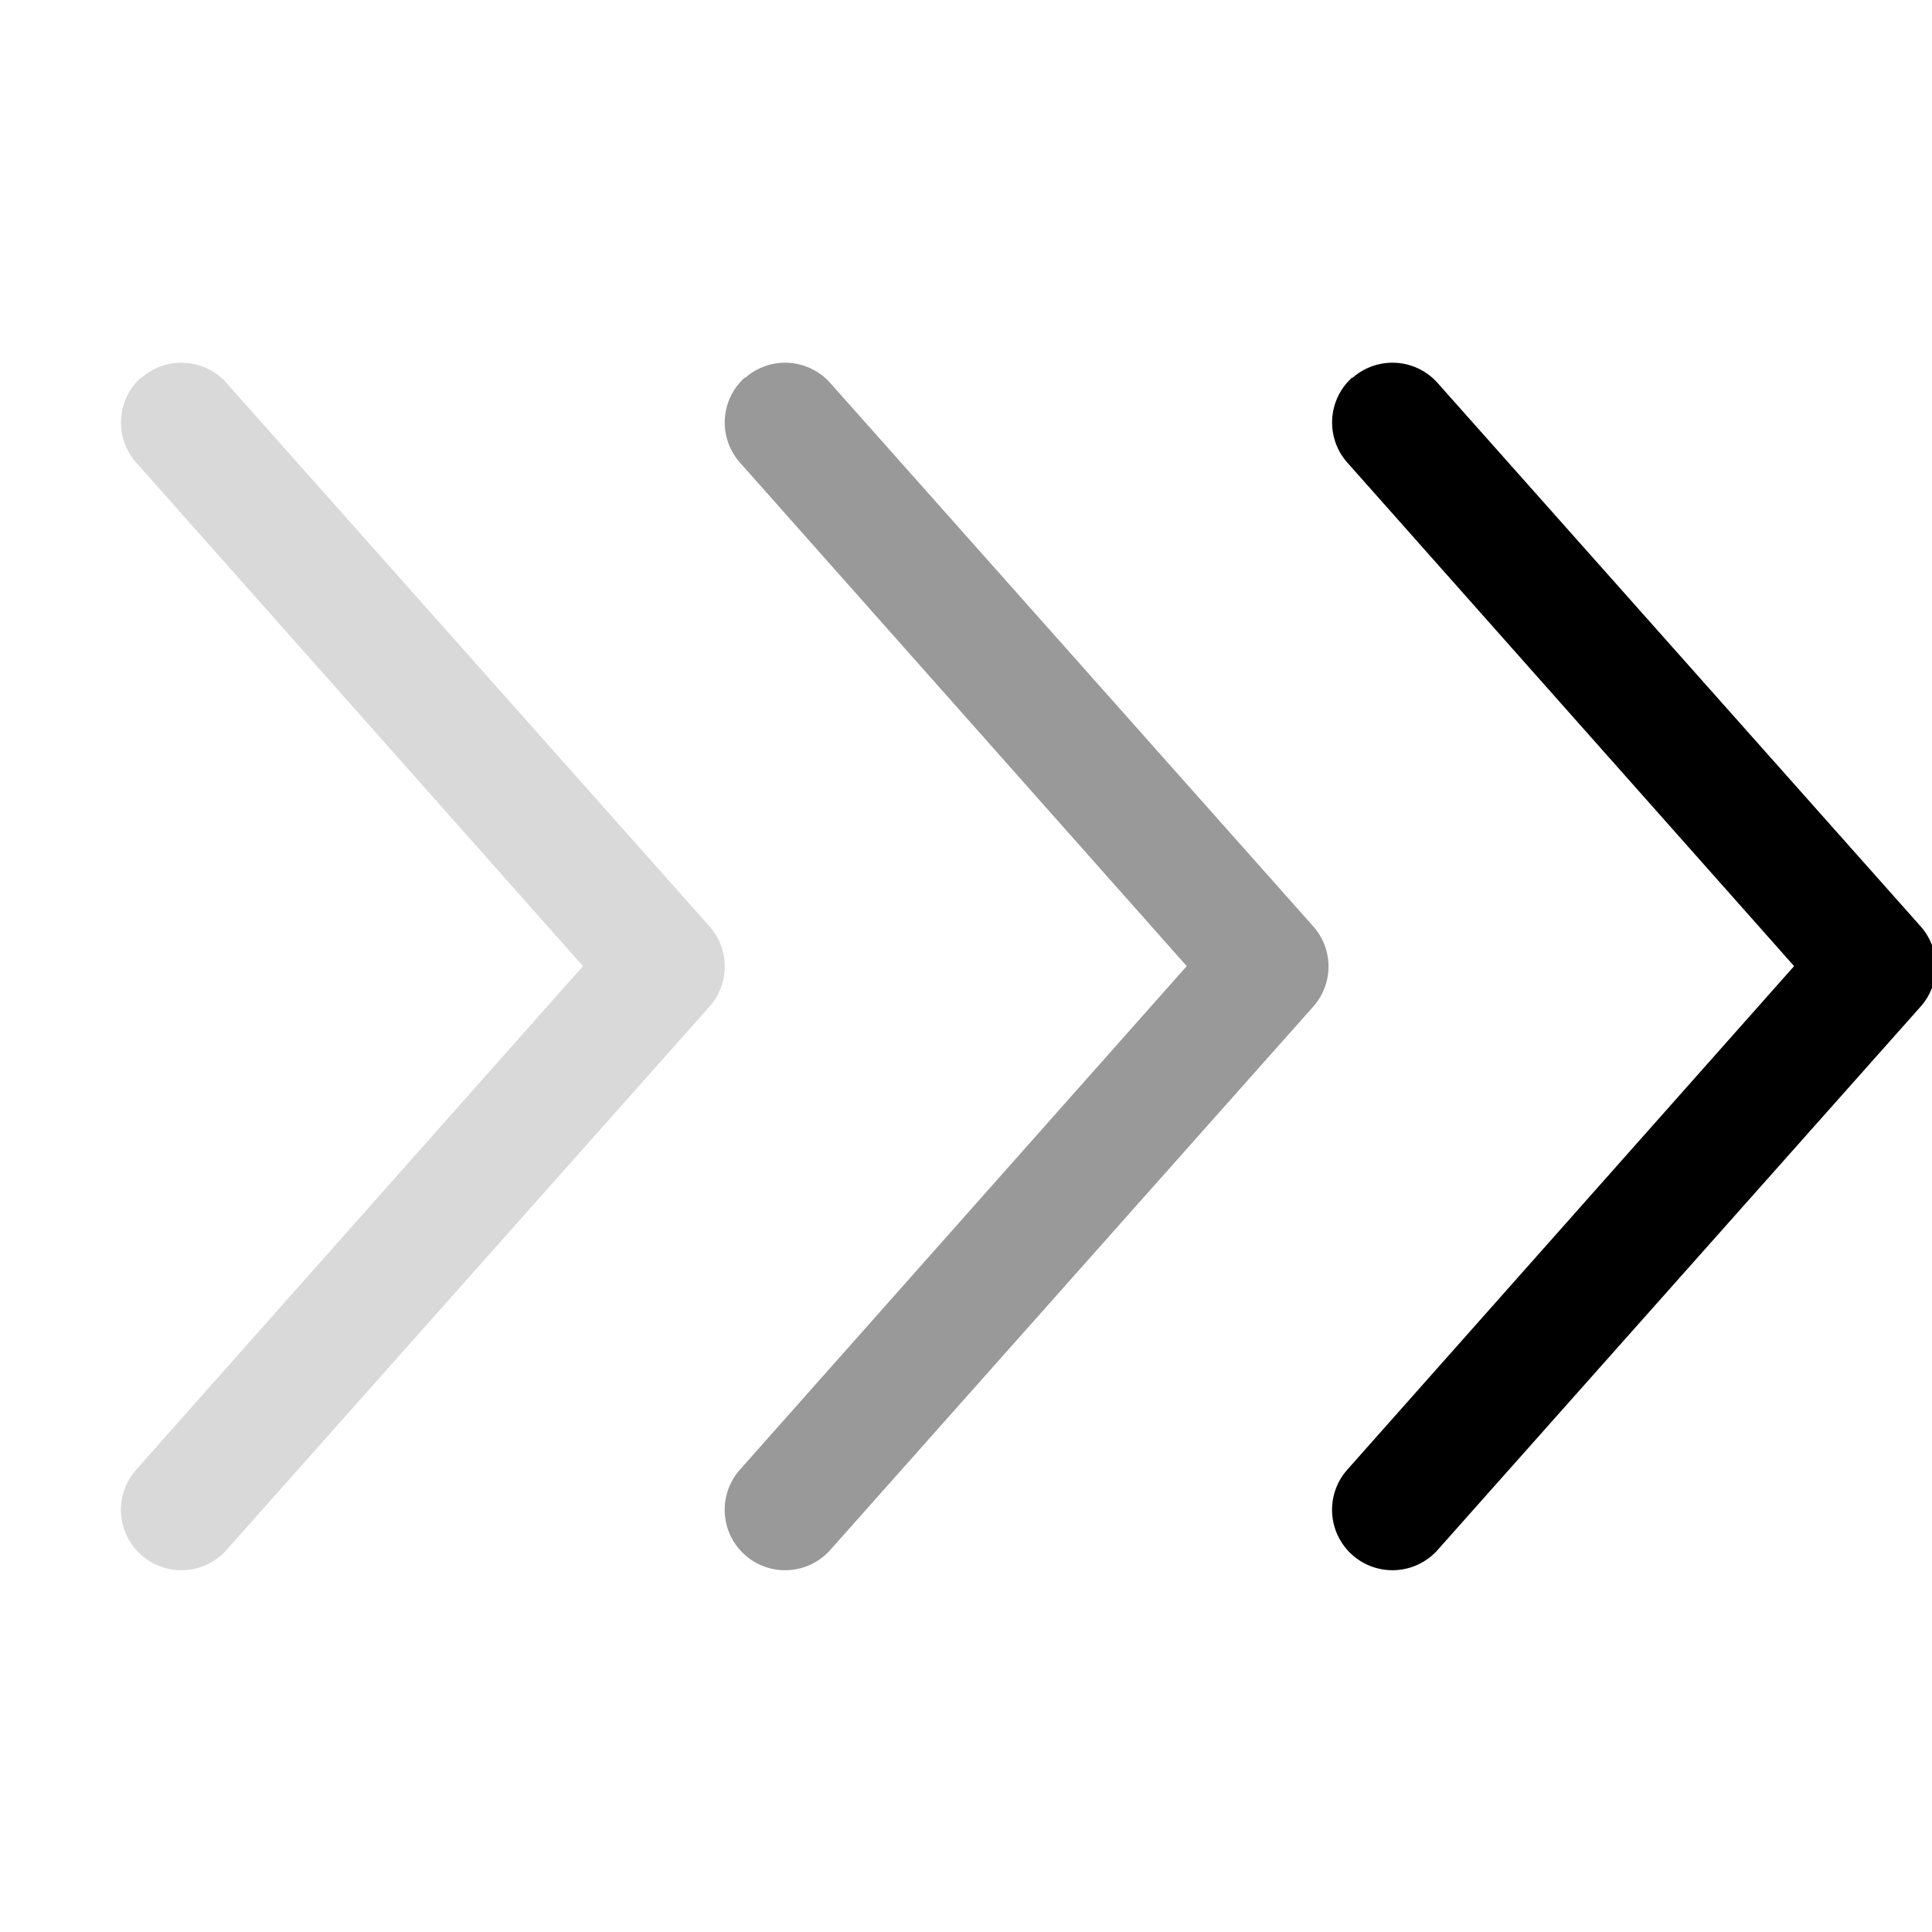
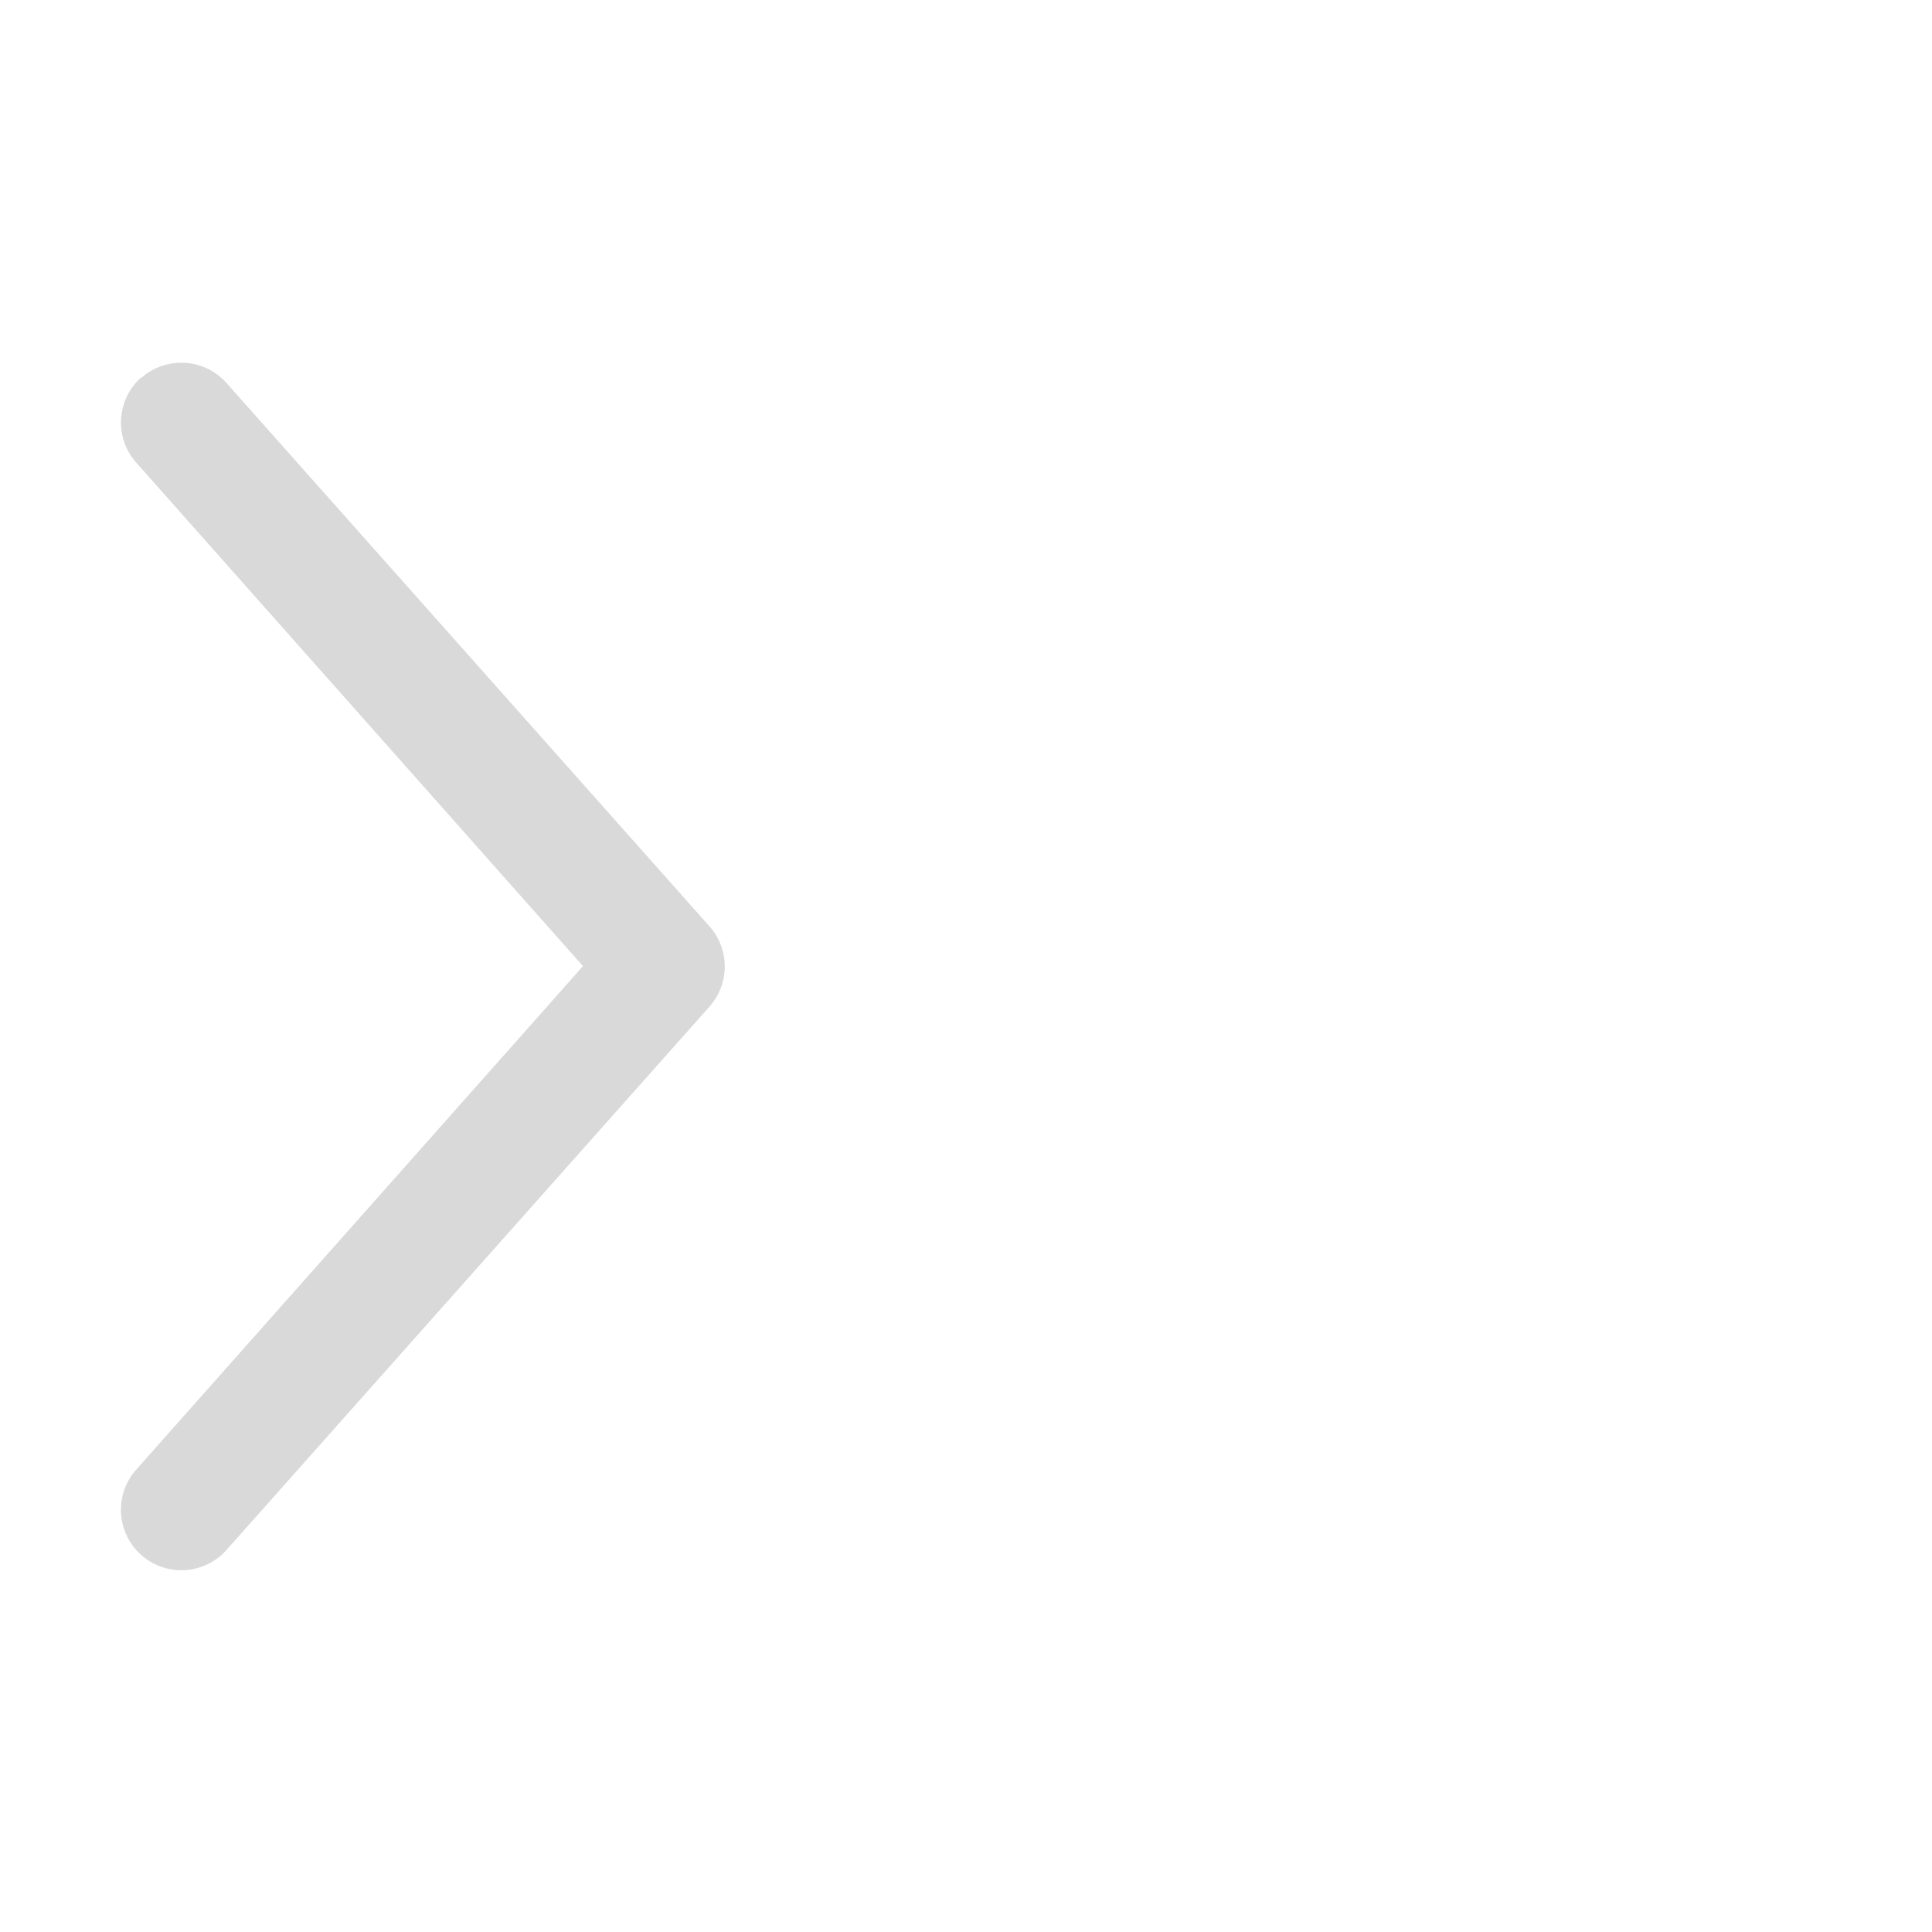
<svg xmlns="http://www.w3.org/2000/svg" width="200" height="200" viewBox="0 0 16 16">
-   <path fill="currentColor" fill-rule="evenodd" d="M11.2 3.13a.5.5 0 0 1 .706.042l4 4.5a.5.5 0 0 1 0 .664l-4 4.5a.5.5 0 0 1-.748-.665l3.7-4.17l-3.7-4.17a.5.5 0 0 1 .042-.706z" clip-rule="evenodd" />
-   <path fill="currentColor" fill-rule="evenodd" d="M6.17 3.13a.5.5 0 0 1 .706.042l4 4.5a.5.5 0 0 1 0 .664l-4 4.5a.5.5 0 0 1-.748-.665l3.7-4.17l-3.7-4.17a.5.5 0 0 1 .042-.706z" clip-rule="evenodd" opacity=".4" />
  <path fill="currentColor" fill-rule="evenodd" d="M1.17 3.13a.5.5 0 0 1 .706.042l4 4.5a.5.5 0 0 1 0 .664l-4 4.5a.5.5 0 0 1-.748-.665l3.7-4.17l-3.7-4.17a.5.5 0 0 1 .042-.706z" clip-rule="evenodd" opacity=".15" />
</svg>